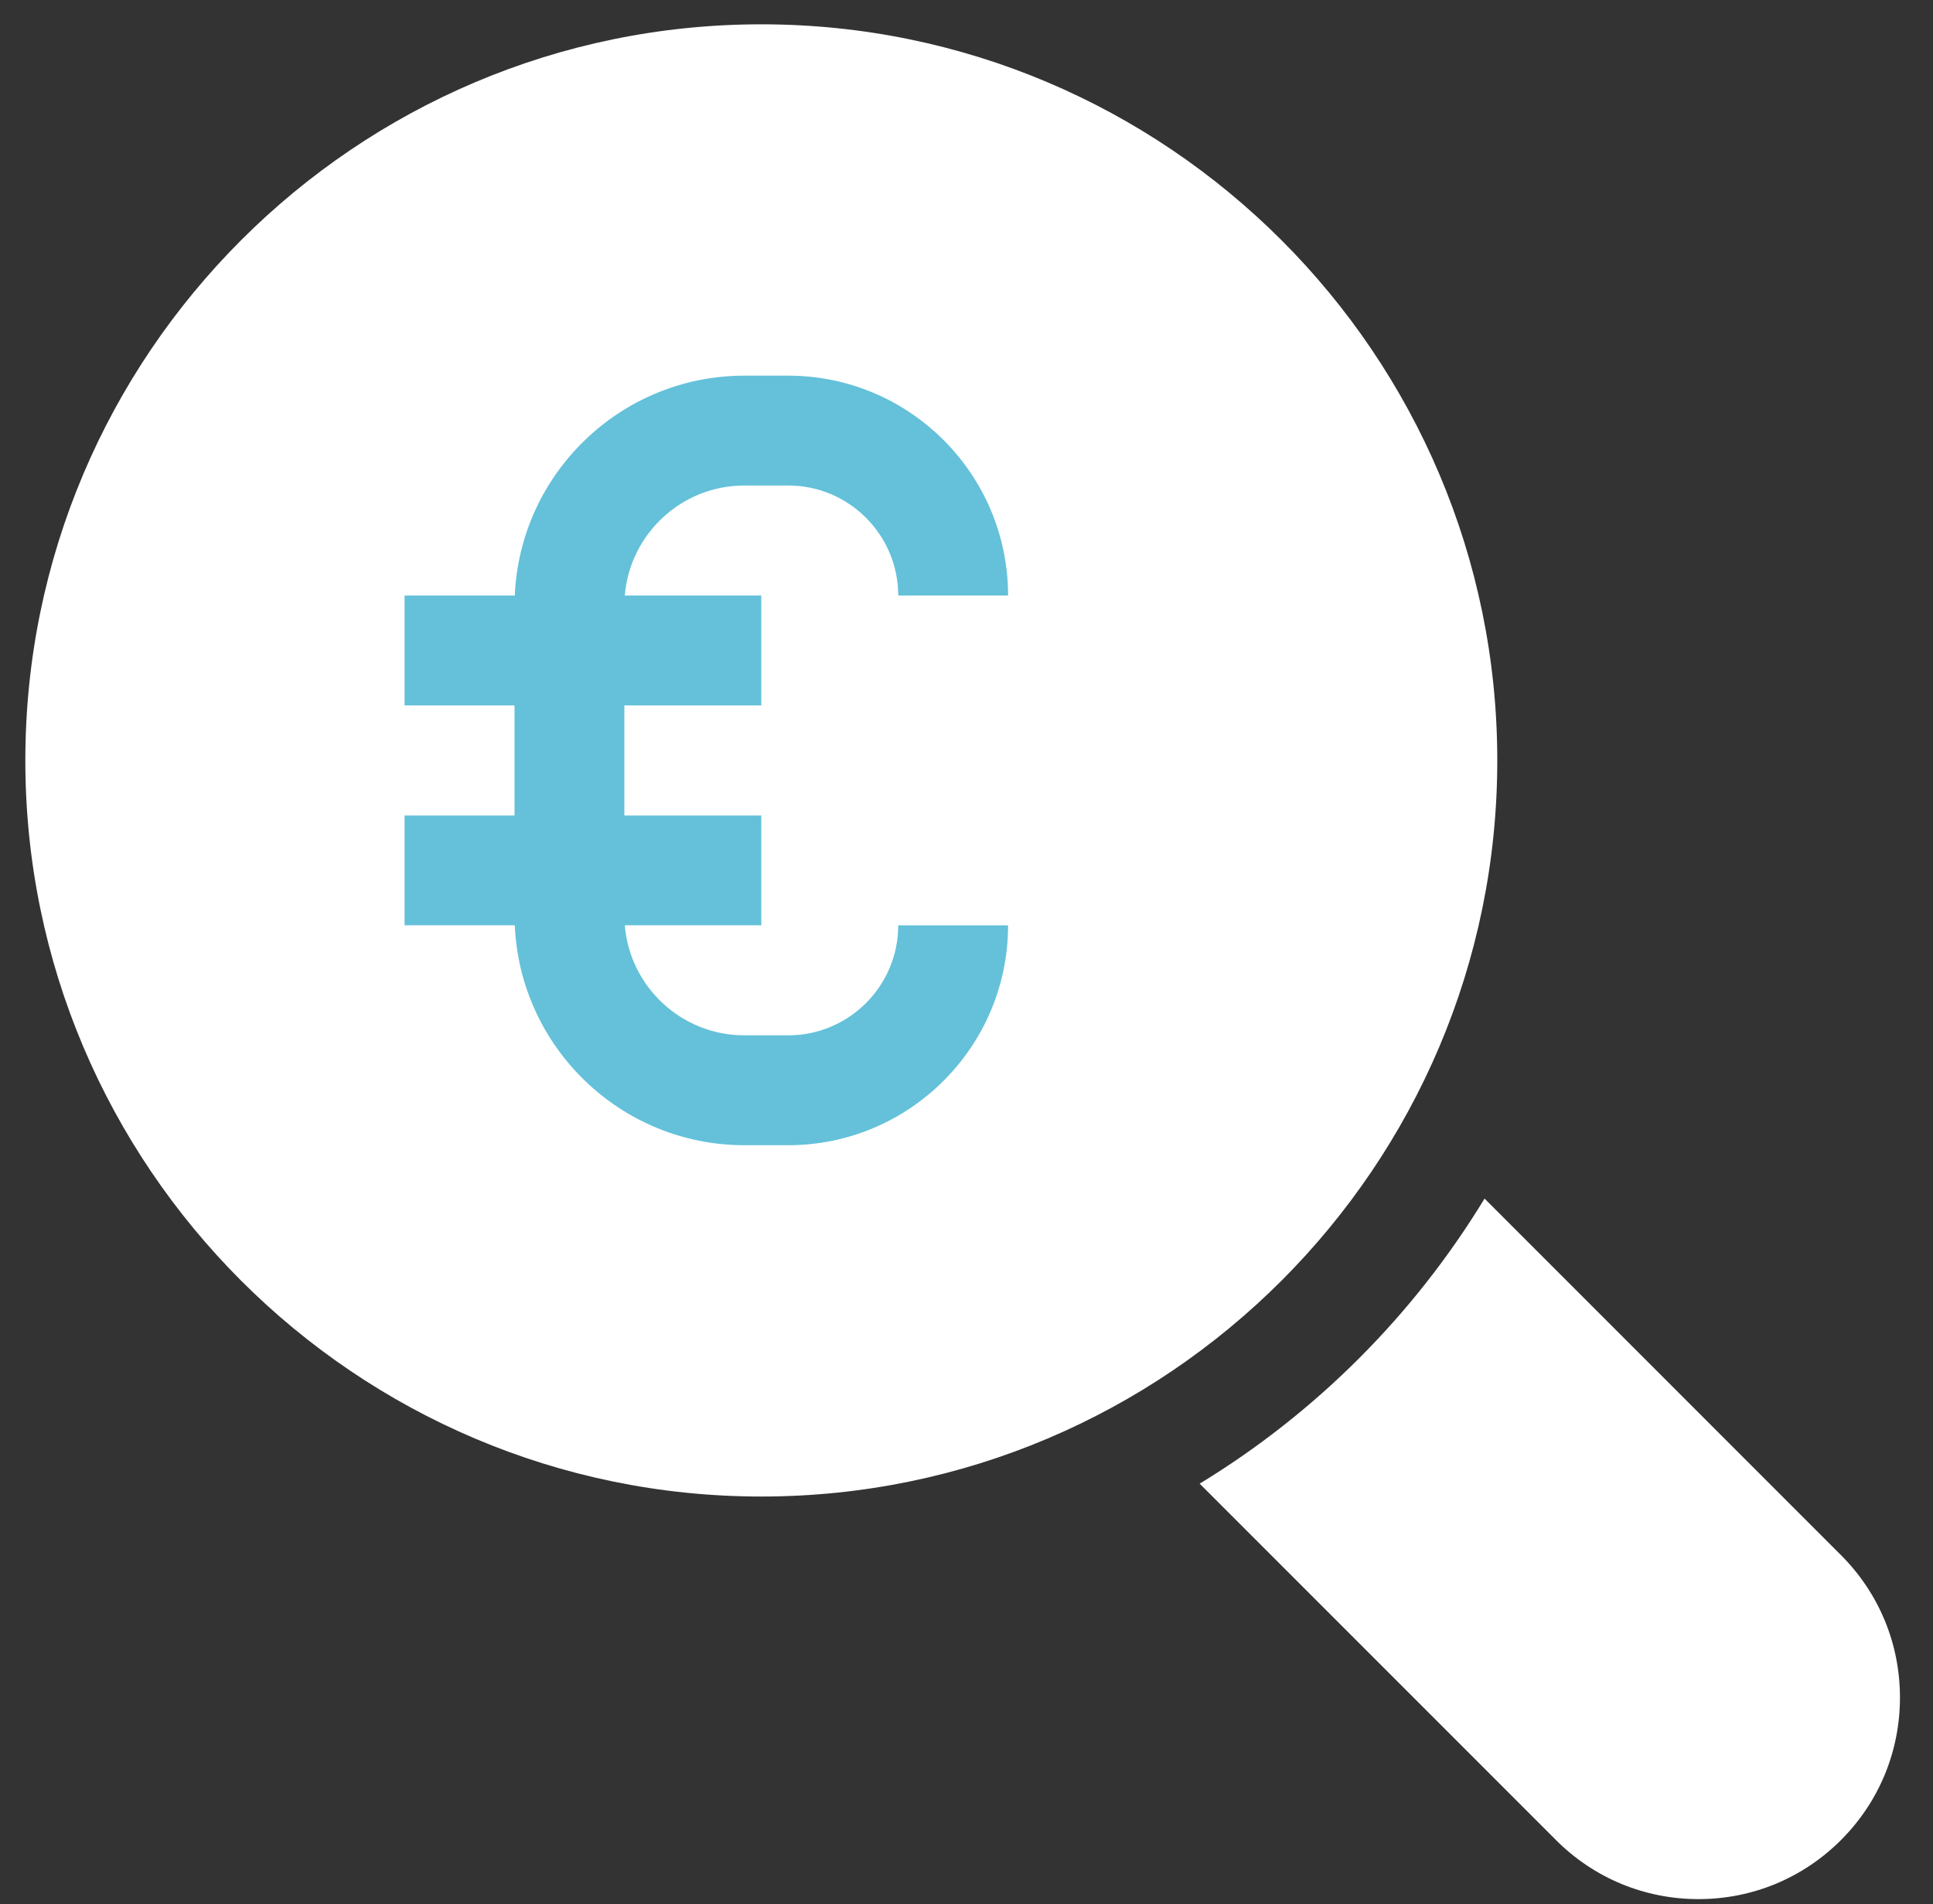
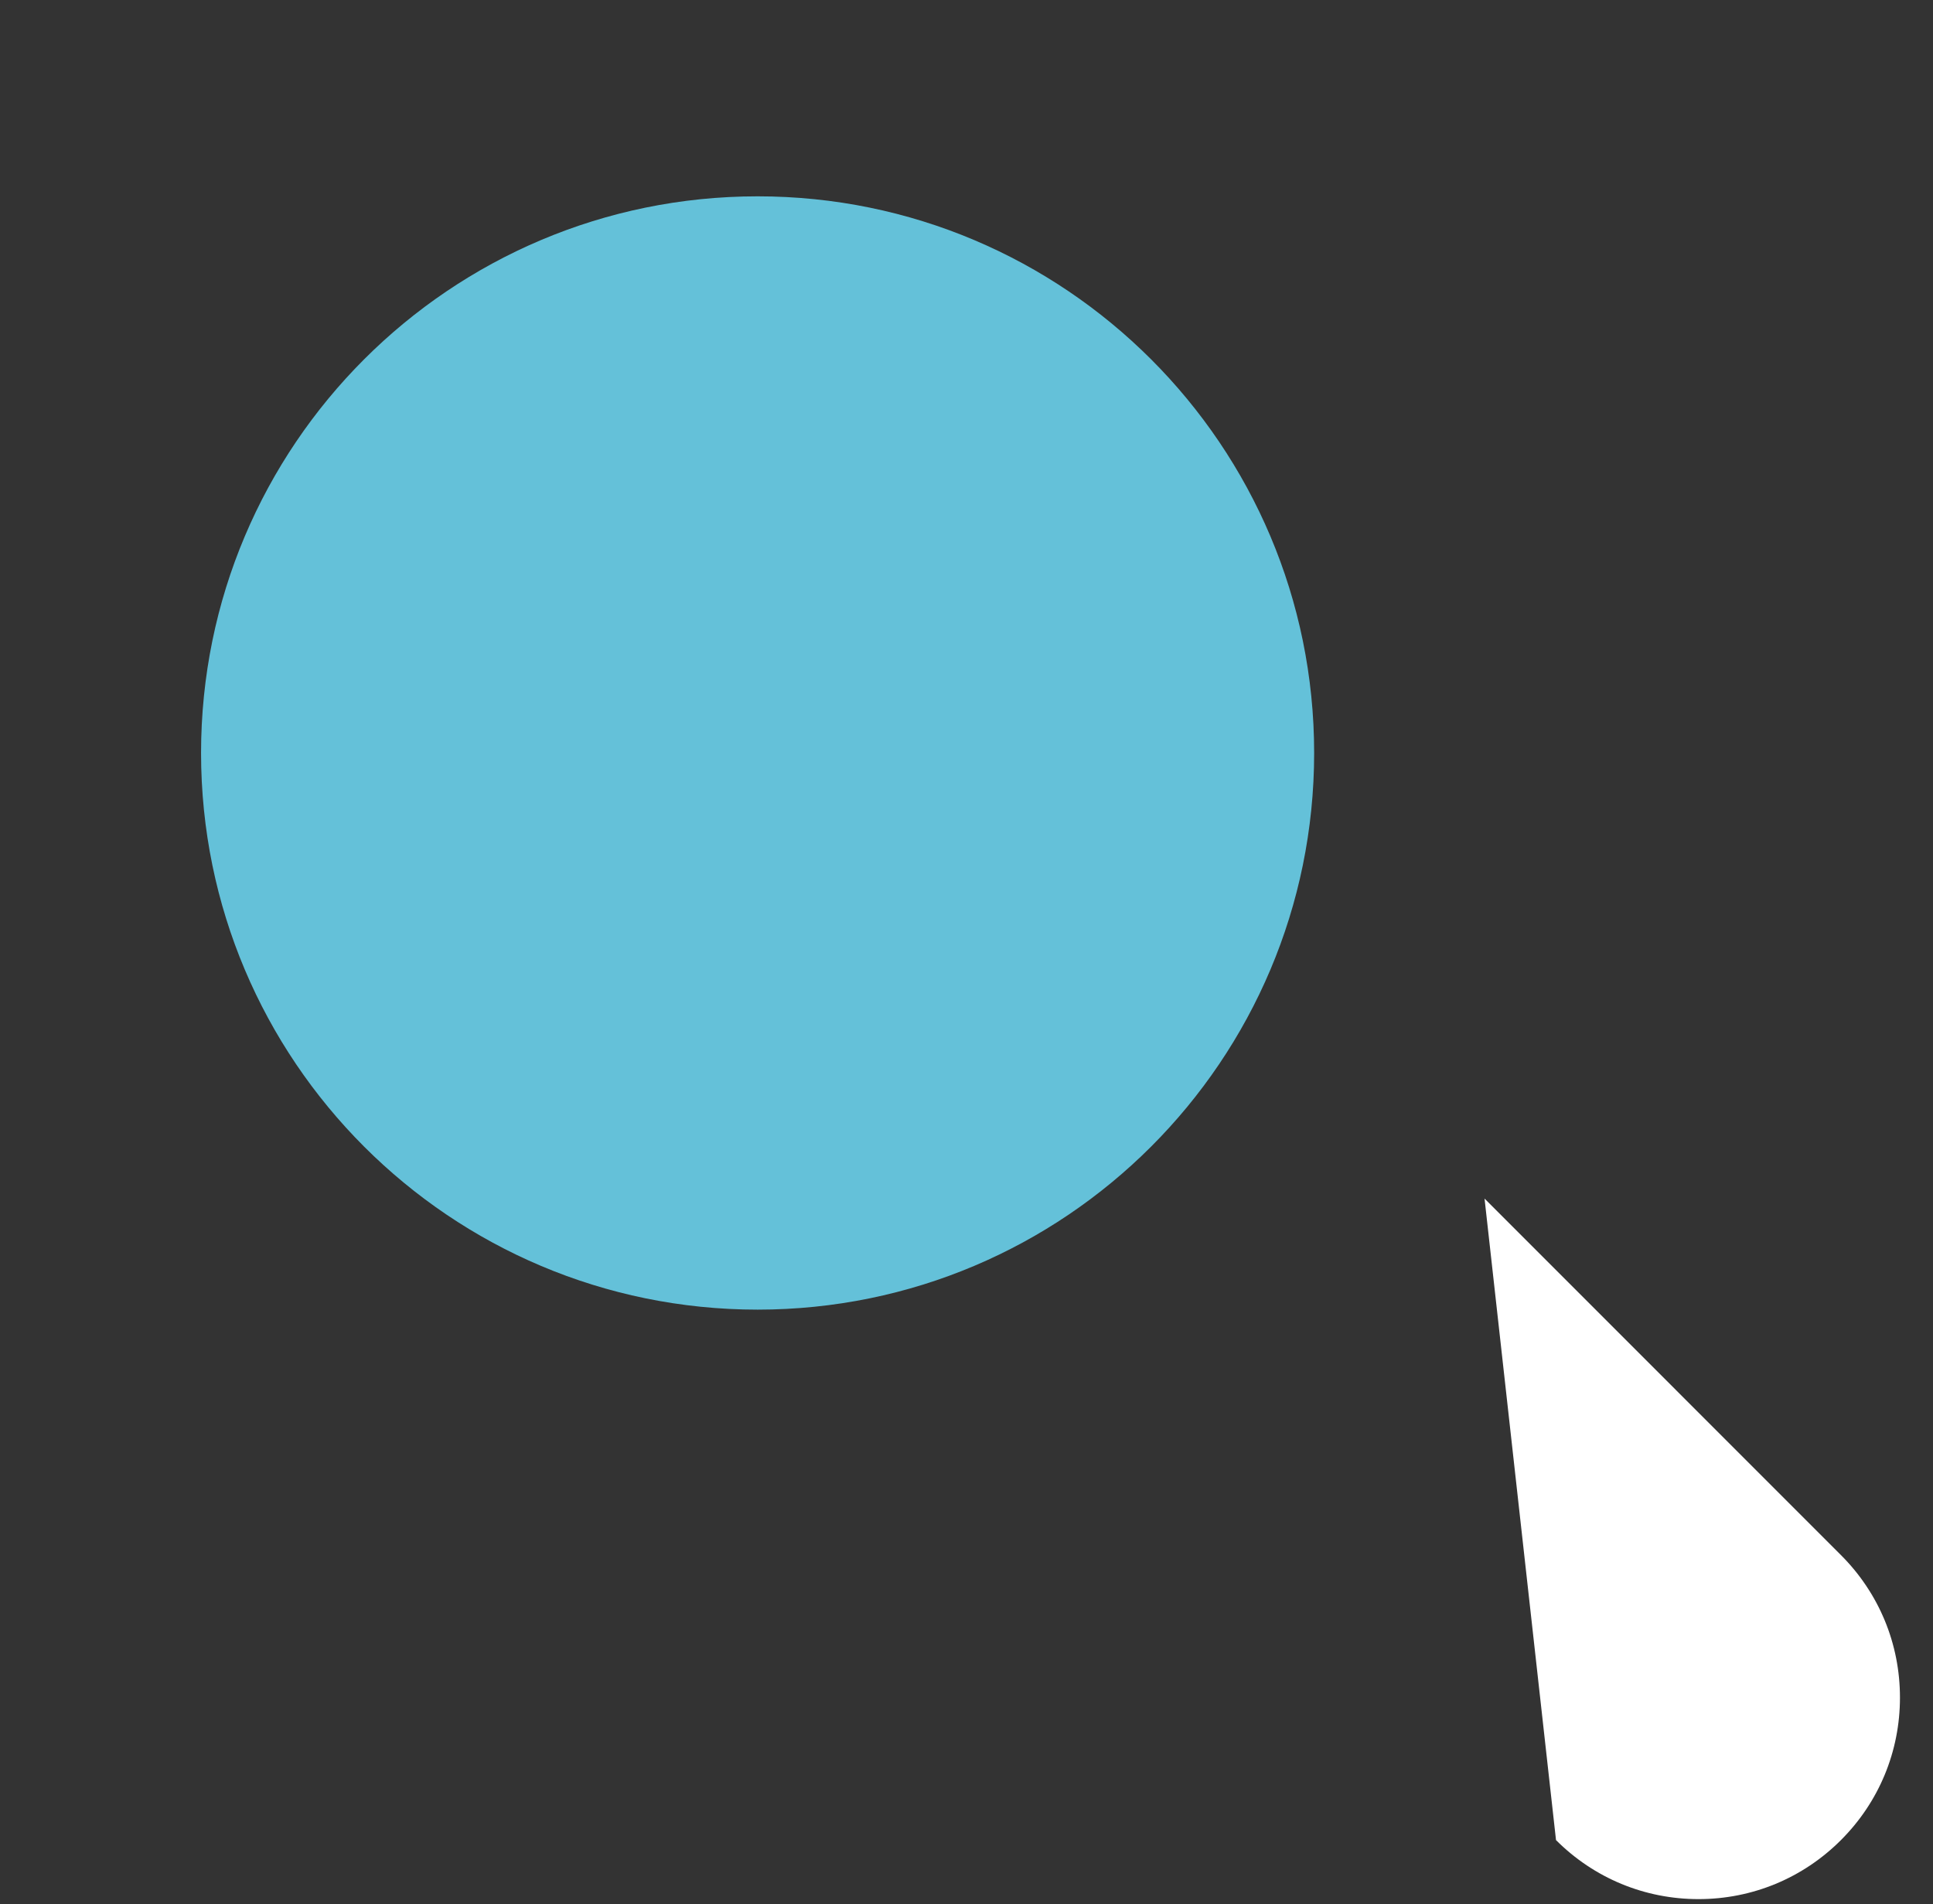
<svg xmlns="http://www.w3.org/2000/svg" width="66" height="65" viewBox="0 0 66 65" fill="none">
  <rect x="0" y="0" width="66" height="65" fill="#333333" stroke="none" />
  <g clip-path="url(#clip0_3490_2285)">
    <g clip-path="url(#clip1_3490_2285)">
      <g clip-path="url(#clip2_3490_2285)">
        <path d="M25.868 44.707C36.362 44.707 44.87 36.199 44.87 25.704C44.87 15.209 36.362 6.702 25.868 6.702C15.373 6.702 6.865 15.209 6.865 25.704C6.865 36.199 15.373 44.707 25.868 44.707Z" fill="#64C1D9" />
-         <path d="M62.857 53.086L50.688 40.916C48.274 44.887 44.93 48.232 40.961 50.648L53.128 62.815C54.428 64.115 56.155 64.83 57.993 64.83C59.83 64.83 61.558 64.114 62.857 62.815C64.157 61.516 64.872 59.788 64.872 57.95C64.872 56.113 64.157 54.385 62.857 53.086Z" fill="white" />
-         <path d="M25.994 0.83C12.138 0.83 0.865 12.103 0.865 25.959C0.865 39.815 12.138 51.087 25.994 51.087C39.85 51.087 51.123 39.815 51.123 25.959C51.123 12.103 39.85 0.83 25.994 0.83ZM25.994 20.33V24.081H21.318V27.837H25.994V31.587H21.333C21.506 33.687 23.27 35.343 25.413 35.343H26.915C28.985 35.343 30.669 33.659 30.669 31.589H34.42C34.42 35.727 31.053 39.094 26.915 39.094H25.413C21.201 39.094 17.755 35.756 17.577 31.587H13.813V27.837H17.568V24.081H13.813V20.33H17.577C17.755 16.161 21.201 12.824 25.413 12.824H26.915C31.053 12.824 34.42 16.191 34.42 20.329H30.669C30.669 18.259 28.985 16.574 26.915 16.574H25.413C23.27 16.574 21.506 18.23 21.333 20.33H25.994Z" fill="white" />
+         <path d="M62.857 53.086L50.688 40.916L53.128 62.815C54.428 64.115 56.155 64.83 57.993 64.83C59.83 64.83 61.558 64.114 62.857 62.815C64.157 61.516 64.872 59.788 64.872 57.95C64.872 56.113 64.157 54.385 62.857 53.086Z" fill="white" />
      </g>
    </g>
  </g>
  <defs>
    <clipPath id="clip0_3490_2285">
      <rect width="65" height="64" fill="white" transform="translate(0.301 0.83)" />
    </clipPath>
    <clipPath id="clip1_3490_2285">
      <rect width="65" height="64" fill="white" transform="translate(0.301 0.83)" />
    </clipPath>
    <clipPath id="clip2_3490_2285">
      <rect width="65" height="64" fill="white" transform="translate(0.301 0.83)" />
    </clipPath>
  </defs>
</svg>